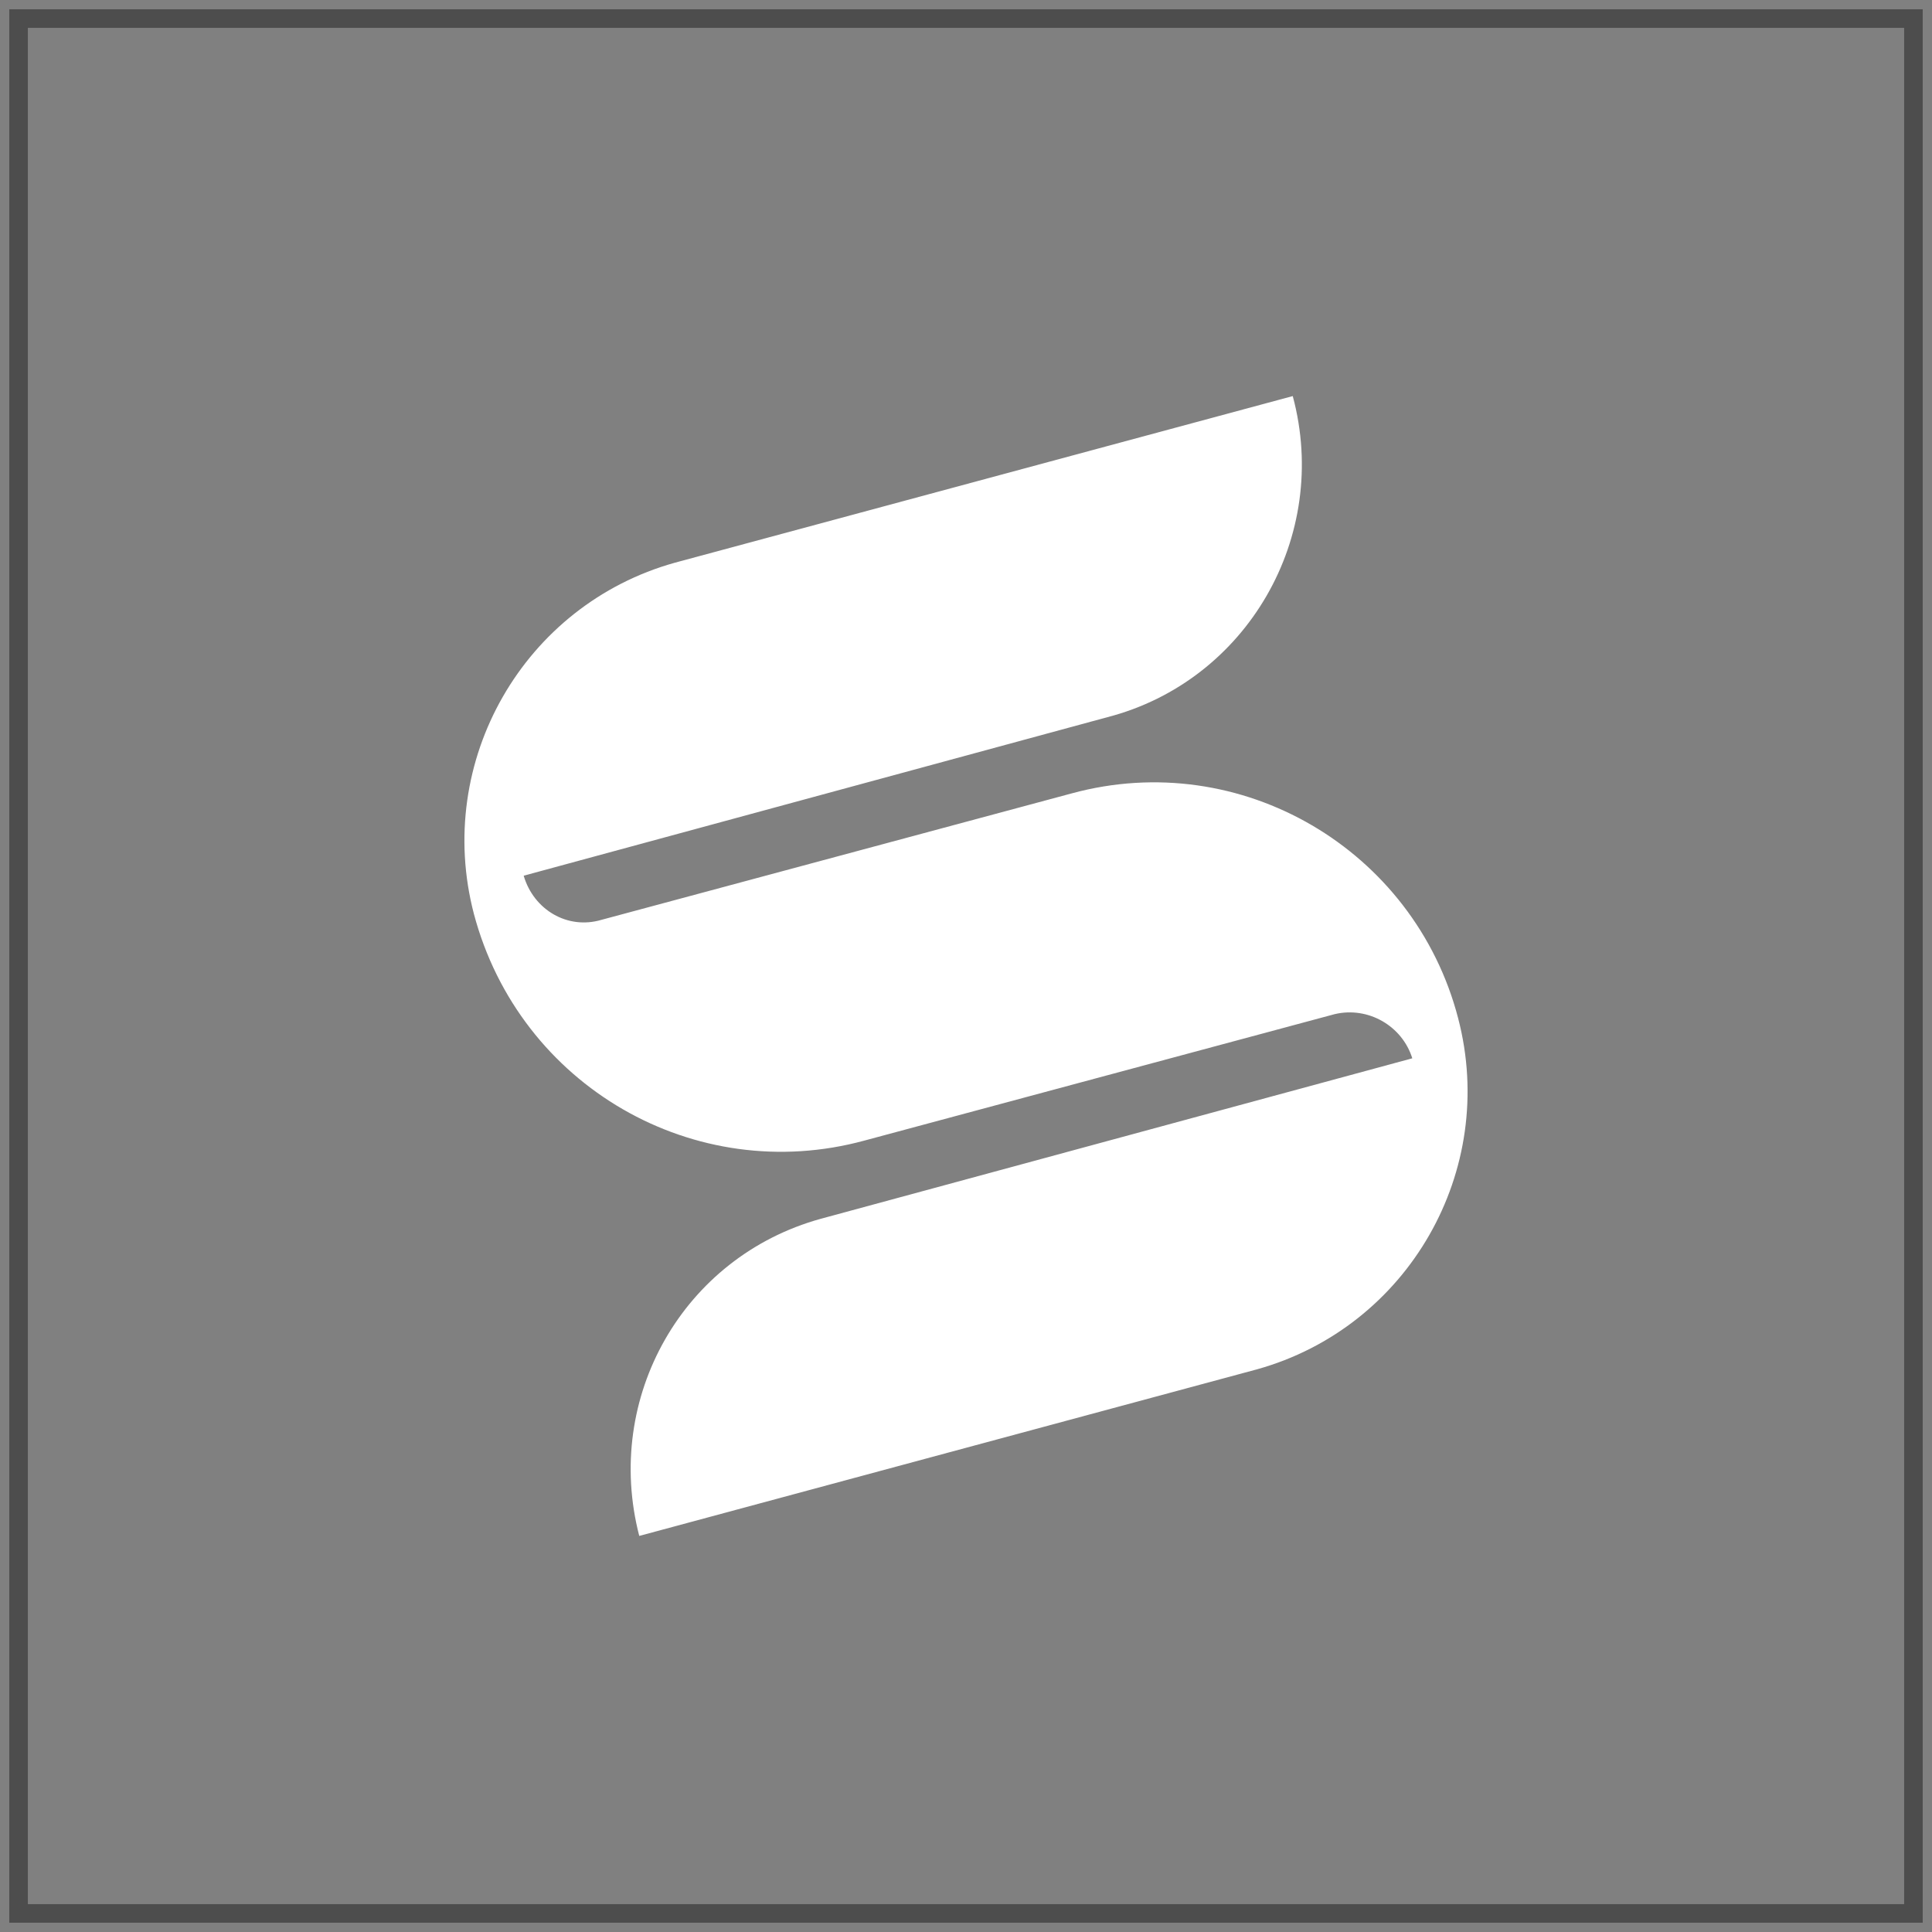
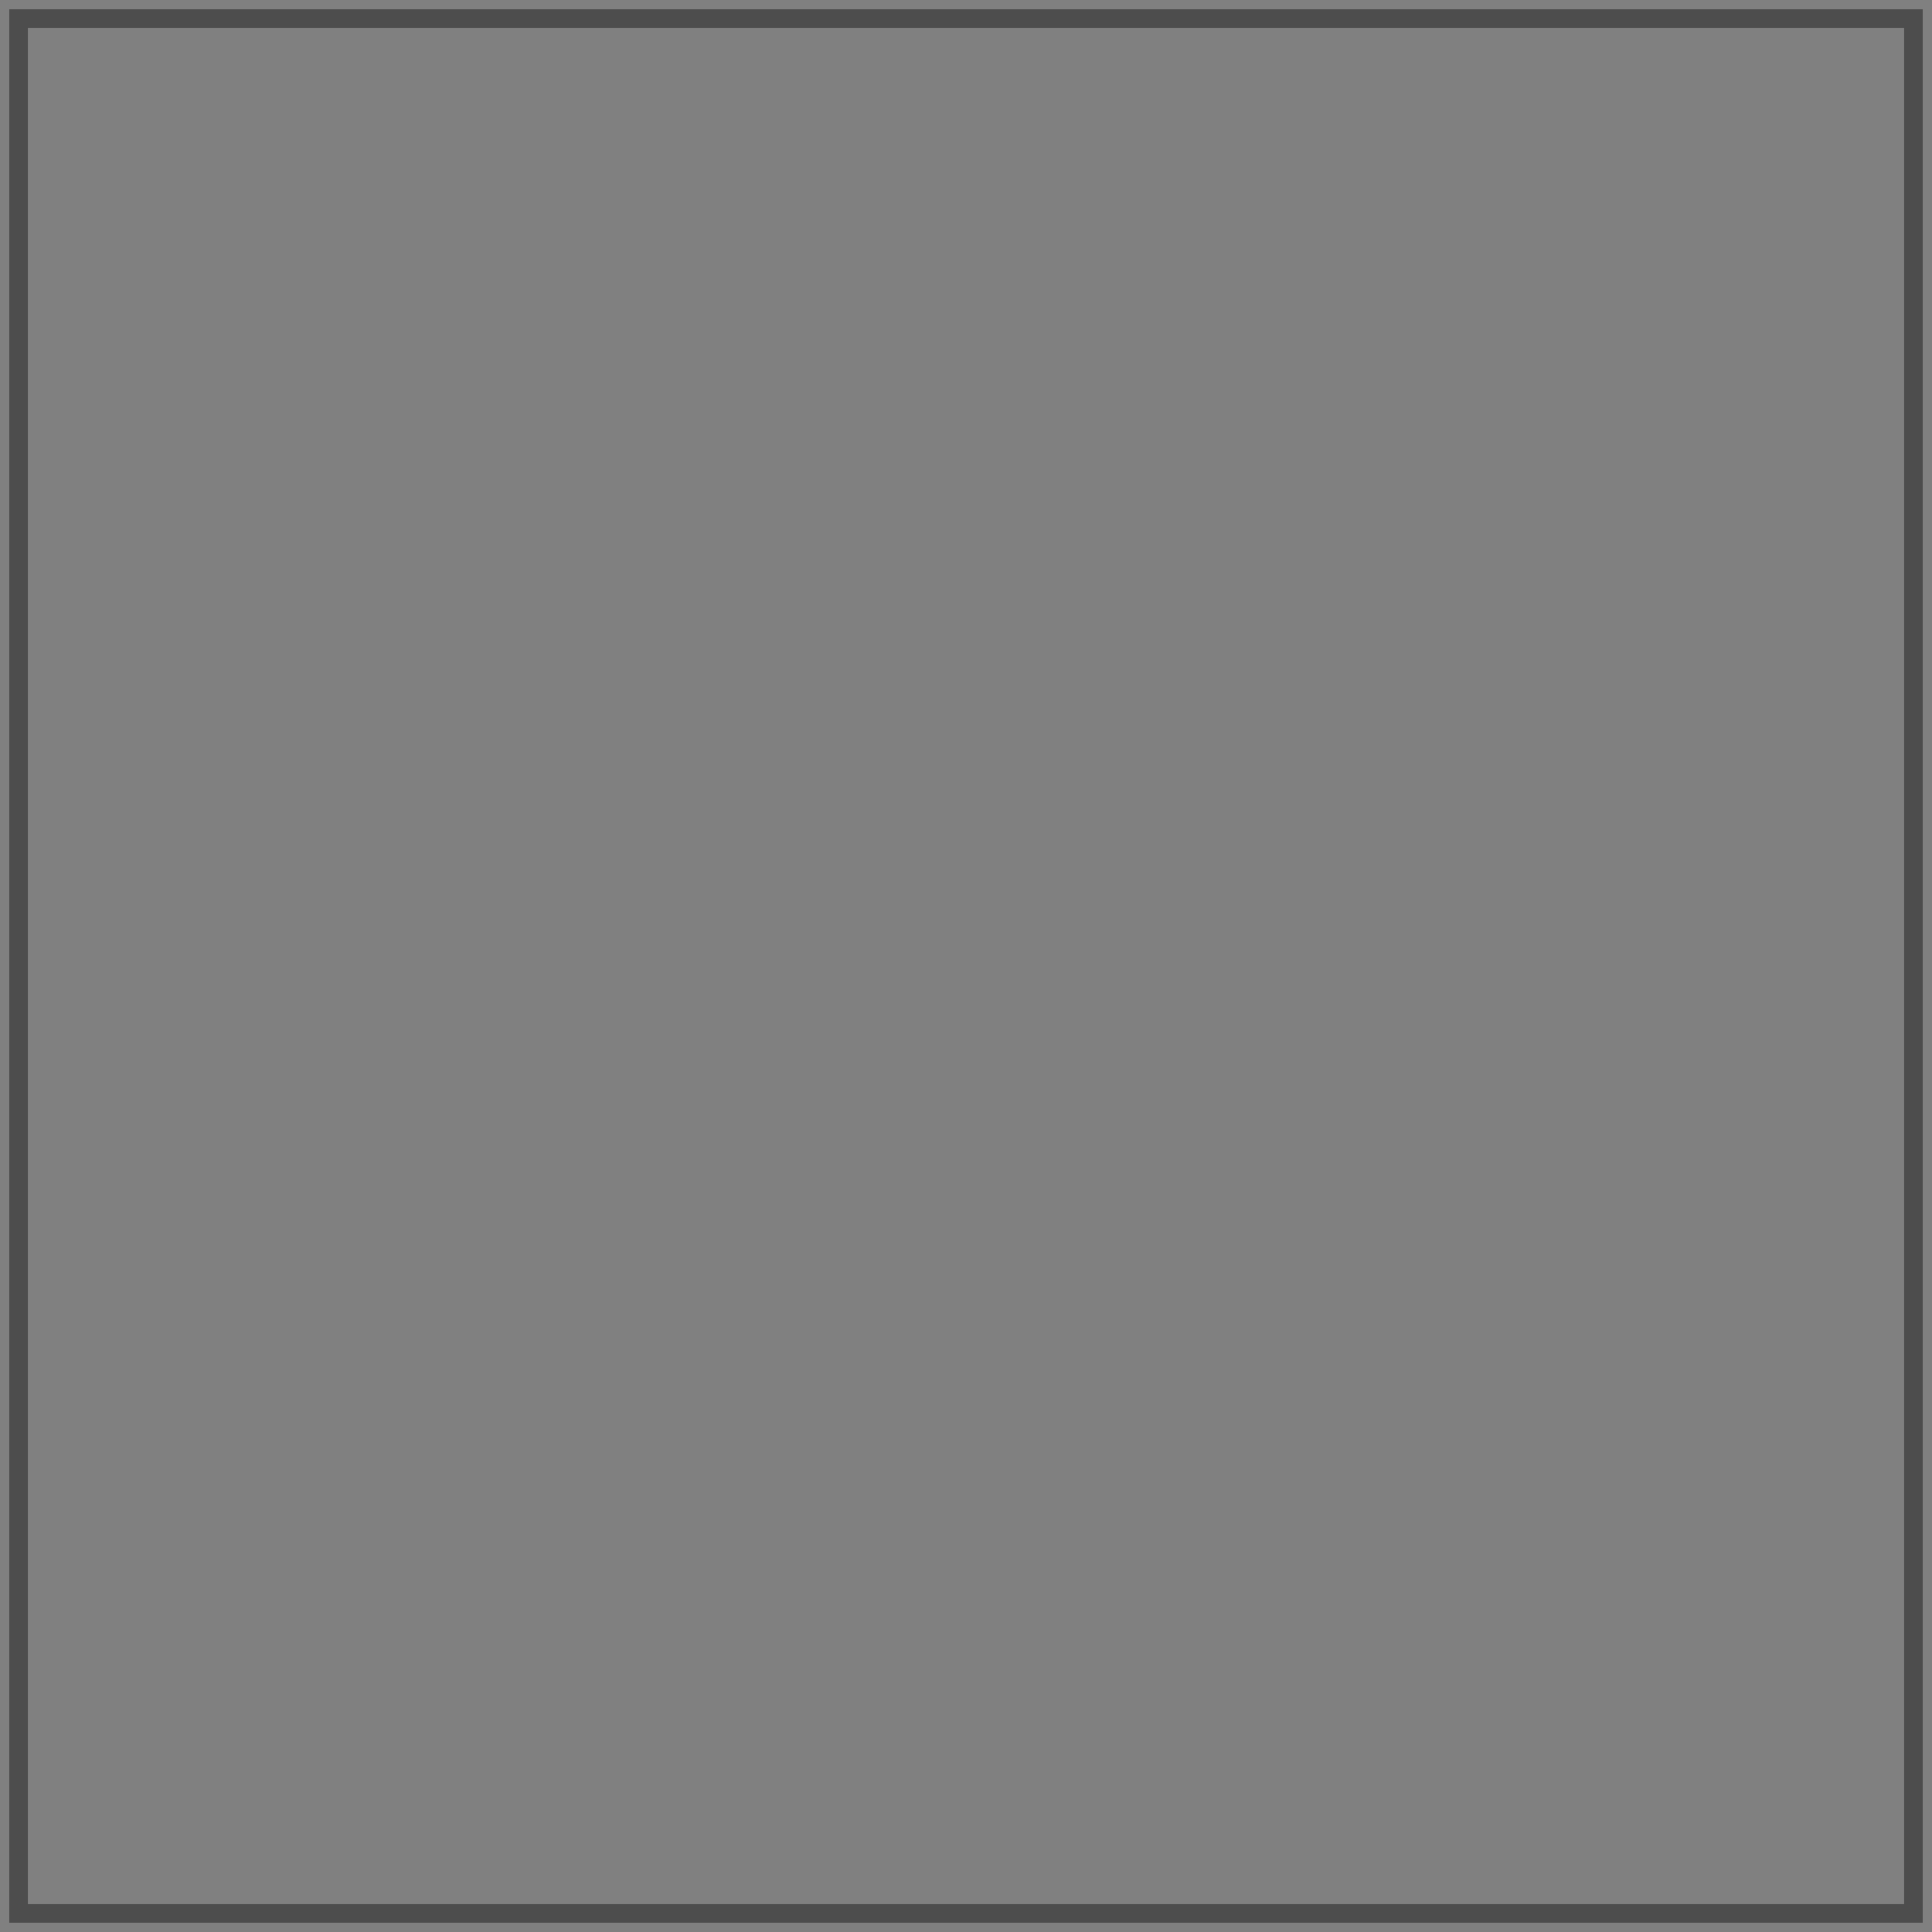
<svg xmlns="http://www.w3.org/2000/svg" fill="none" height="100%" overflow="visible" preserveAspectRatio="none" style="display: block;" viewBox="0 0 104 104" width="100%">
  <rect x="0" y="0" width="104" height="104" fill="#808080" stroke="none" />
  <g id="Frame 15852">
    <rect height="102" stroke="#4D4D4D" width="102" x="1" y="1" />
-     <path clip-rule="evenodd" d="M25.509 49.191C23.364 40.982 28.19 32.556 36.341 30.287L69.589 21.321C71.627 28.883 67.122 36.661 59.615 38.605L28.19 47.139C28.727 48.975 30.55 50.056 32.373 49.516L57.684 42.71C66.801 40.225 76.131 45.735 78.491 54.809C80.636 63.018 75.81 71.444 67.659 73.713L34.411 82.679C32.48 75.225 36.77 67.663 44.171 65.611L76.024 56.969C75.488 55.241 73.665 54.16 71.841 54.593L46.53 61.398C37.414 63.883 27.976 58.481 25.509 49.191Z" fill="white" fill-rule="evenodd" id="Vector" />
  </g>
</svg>